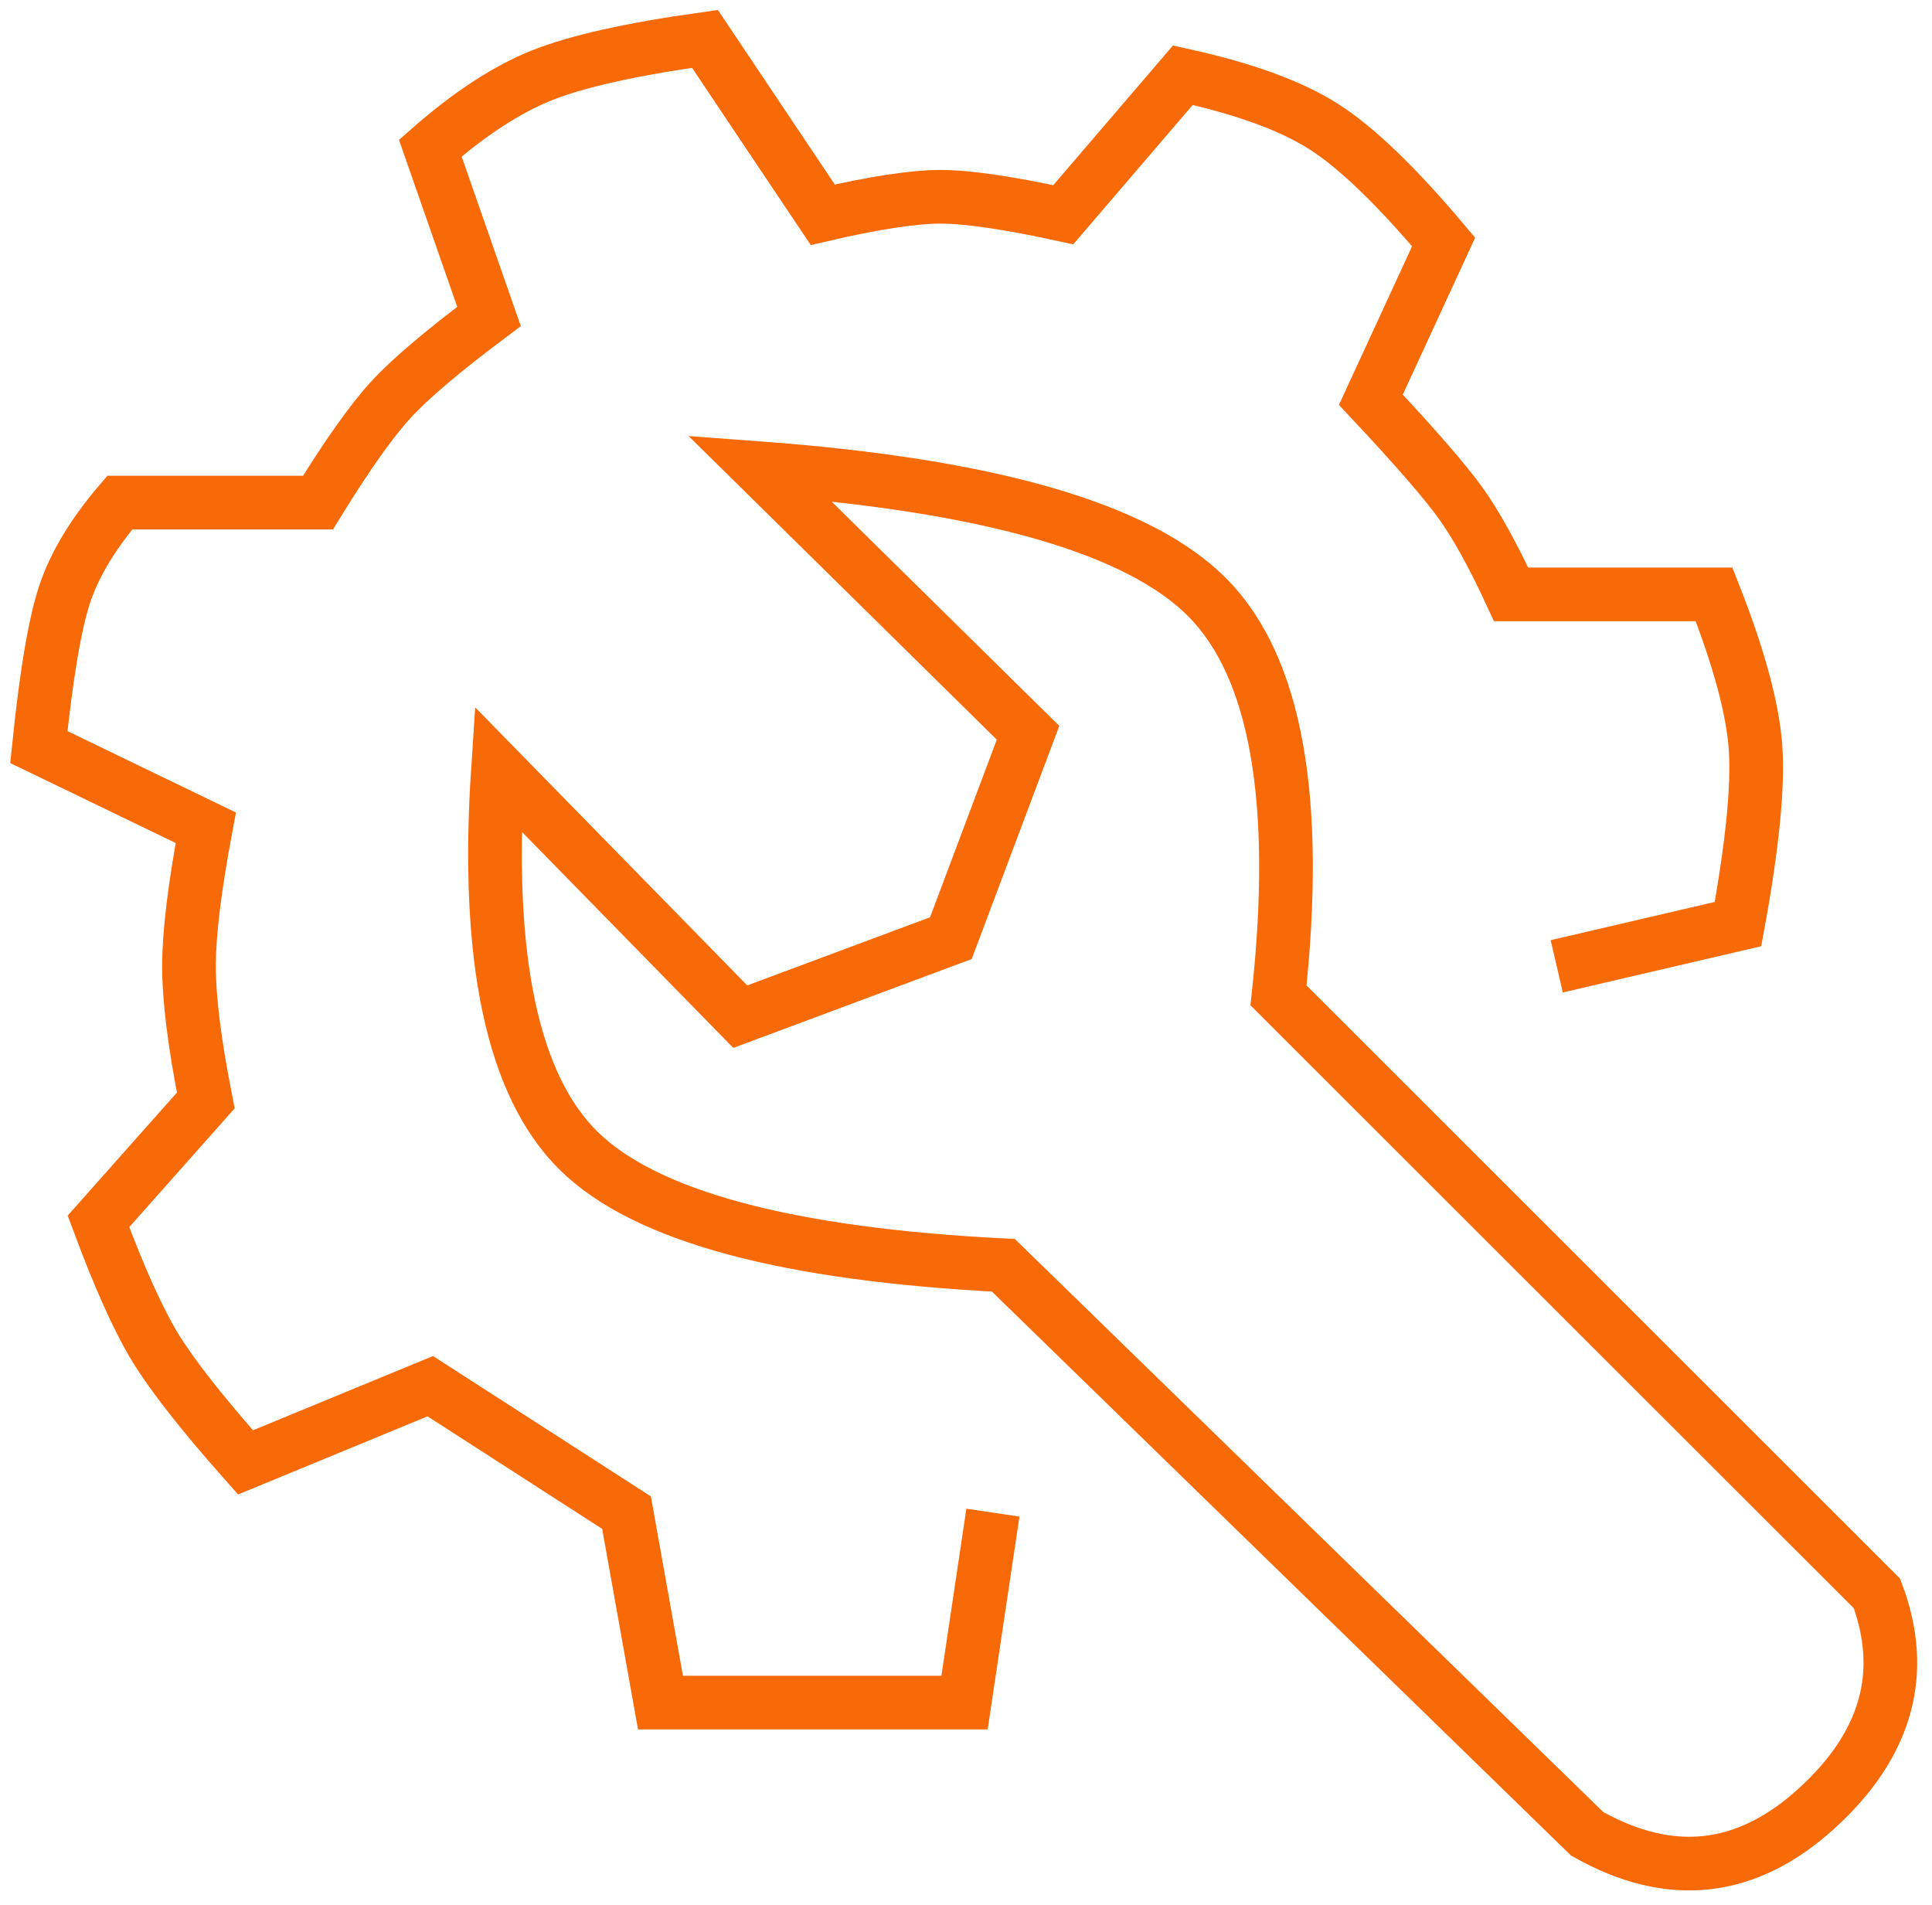
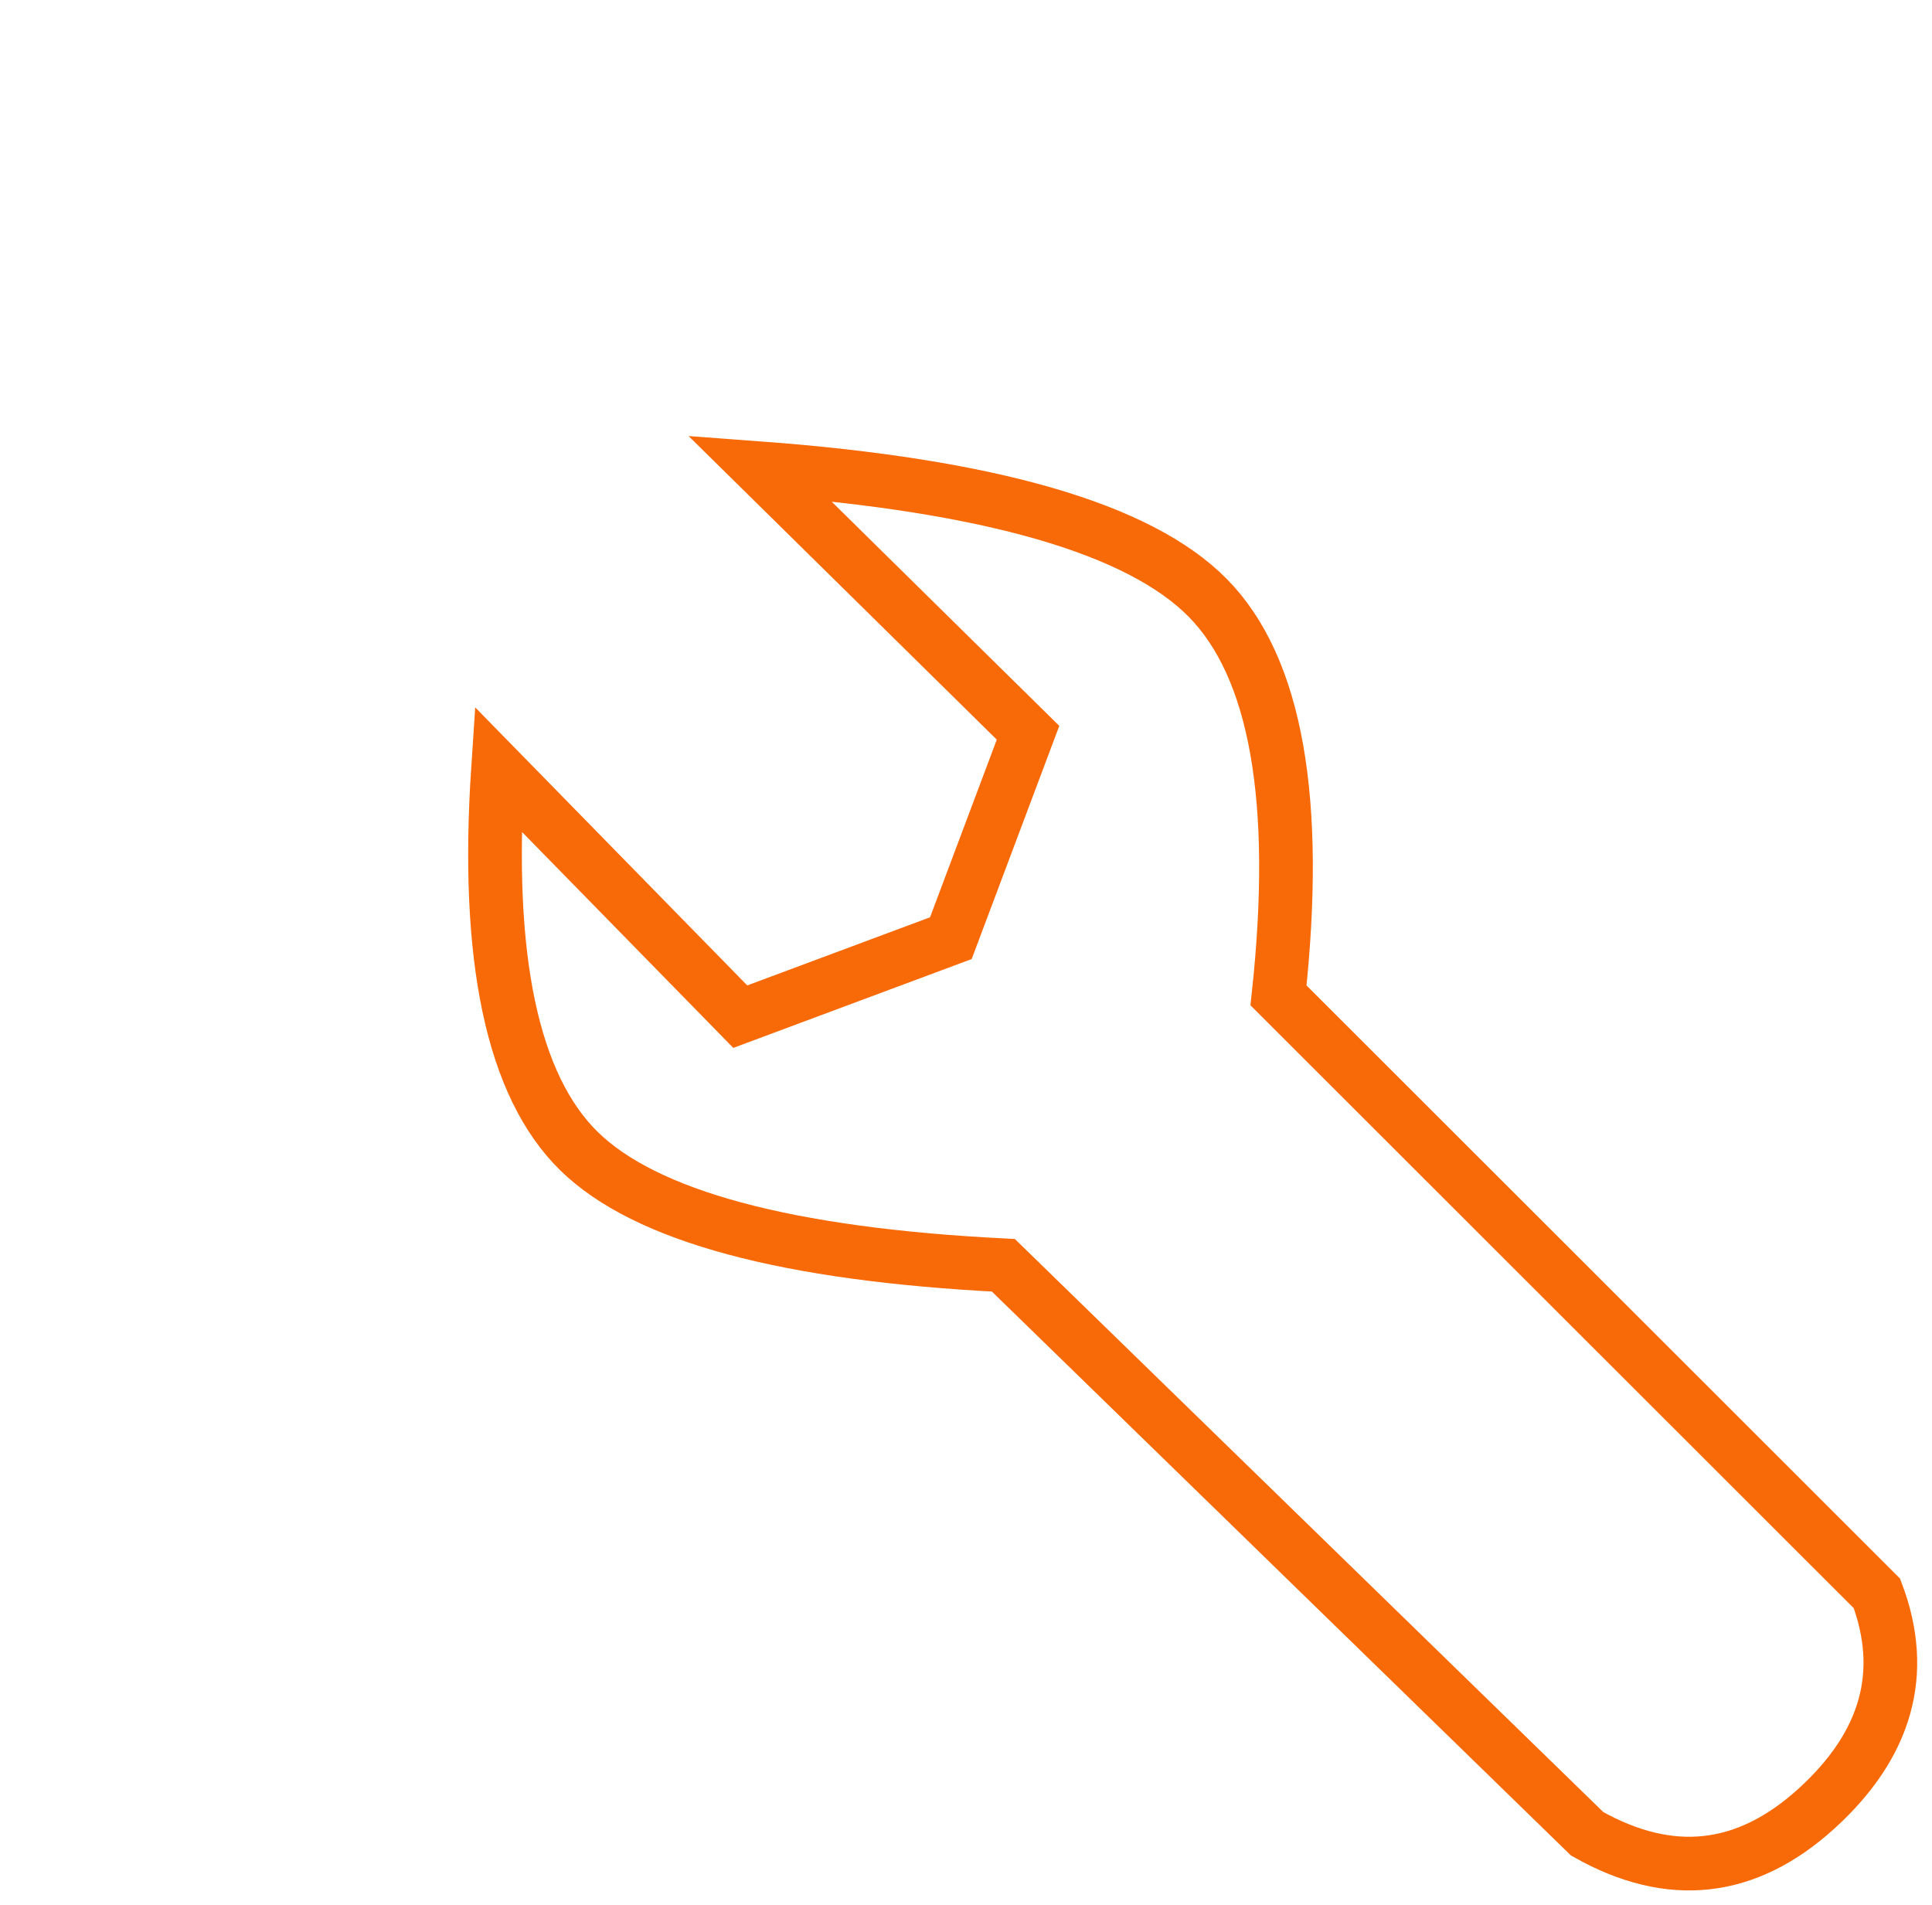
<svg xmlns="http://www.w3.org/2000/svg" width="72px" height="71px" viewBox="0 0 72 71" version="1.1">
  <title>Group 3 Copy</title>
  <g id="Page-1" stroke="none" stroke-width="1" fill="none" fill-rule="evenodd">
    <g id="Artboard" transform="translate(-1145, -928)" stroke="#F86907">
      <g id="Group-4" transform="translate(508, 619)">
        <g id="Group-3-Copy" transform="translate(638, 310)" stroke-width="2">
-           <path d="M57.015,35.011 L63.77,33.437 C64.31,30.485 64.527,28.286 64.422,26.841 C64.317,25.396 63.802,23.499 62.878,21.15 L55.314,21.15 C54.635,19.681 54.004,18.541 53.42,17.73 C52.836,16.92 51.725,15.642 50.088,13.897 L52.8,8.017 C51.044,5.932 49.558,4.501 48.343,3.724 C47.128,2.947 45.375,2.306 43.082,1.802 L38.625,7.003 C36.581,6.557 35.057,6.334 34.052,6.334 C33.047,6.334 31.584,6.557 29.662,7.003 L25.272,0.449 C22.535,0.832 20.514,1.283 19.208,1.802 C17.903,2.321 16.512,3.226 15.035,4.519 L17.224,10.793 C15.501,12.084 14.281,13.119 13.566,13.897 C12.851,14.675 11.946,15.953 10.85,17.73 L3.463,17.73 C2.458,18.908 1.773,20.048 1.408,21.15 C1.043,22.253 0.723,24.15 0.448,26.841 L6.669,29.847 C6.251,32.072 6.043,33.793 6.043,35.011 C6.043,36.229 6.251,37.896 6.669,40.011 L2.669,44.516 C3.451,46.619 4.157,48.188 4.787,49.22 C5.417,50.253 6.537,51.679 8.149,53.498 L15.035,50.658 L22.349,55.37 L23.614,62.449 L34.946,62.449 L36.003,55.37" id="Path-21" />
          <path d="M27.304,16.449 L37.312,26.307 L34.436,33.962 L26.588,36.887 L17.559,27.66 C17.091,34.717 18.096,39.462 20.573,41.894 C23.05,44.326 28.323,45.745 36.393,46.152 L58.148,67.338 C61.24,69.087 64.091,68.771 66.703,66.392 C69.314,64.013 70.062,61.342 68.948,58.38 L46.646,36.094 C47.434,28.804 46.556,23.867 44.012,21.283 C41.469,18.699 35.899,17.088 27.304,16.449 Z" id="Path-22" />
        </g>
      </g>
    </g>
  </g>
</svg>